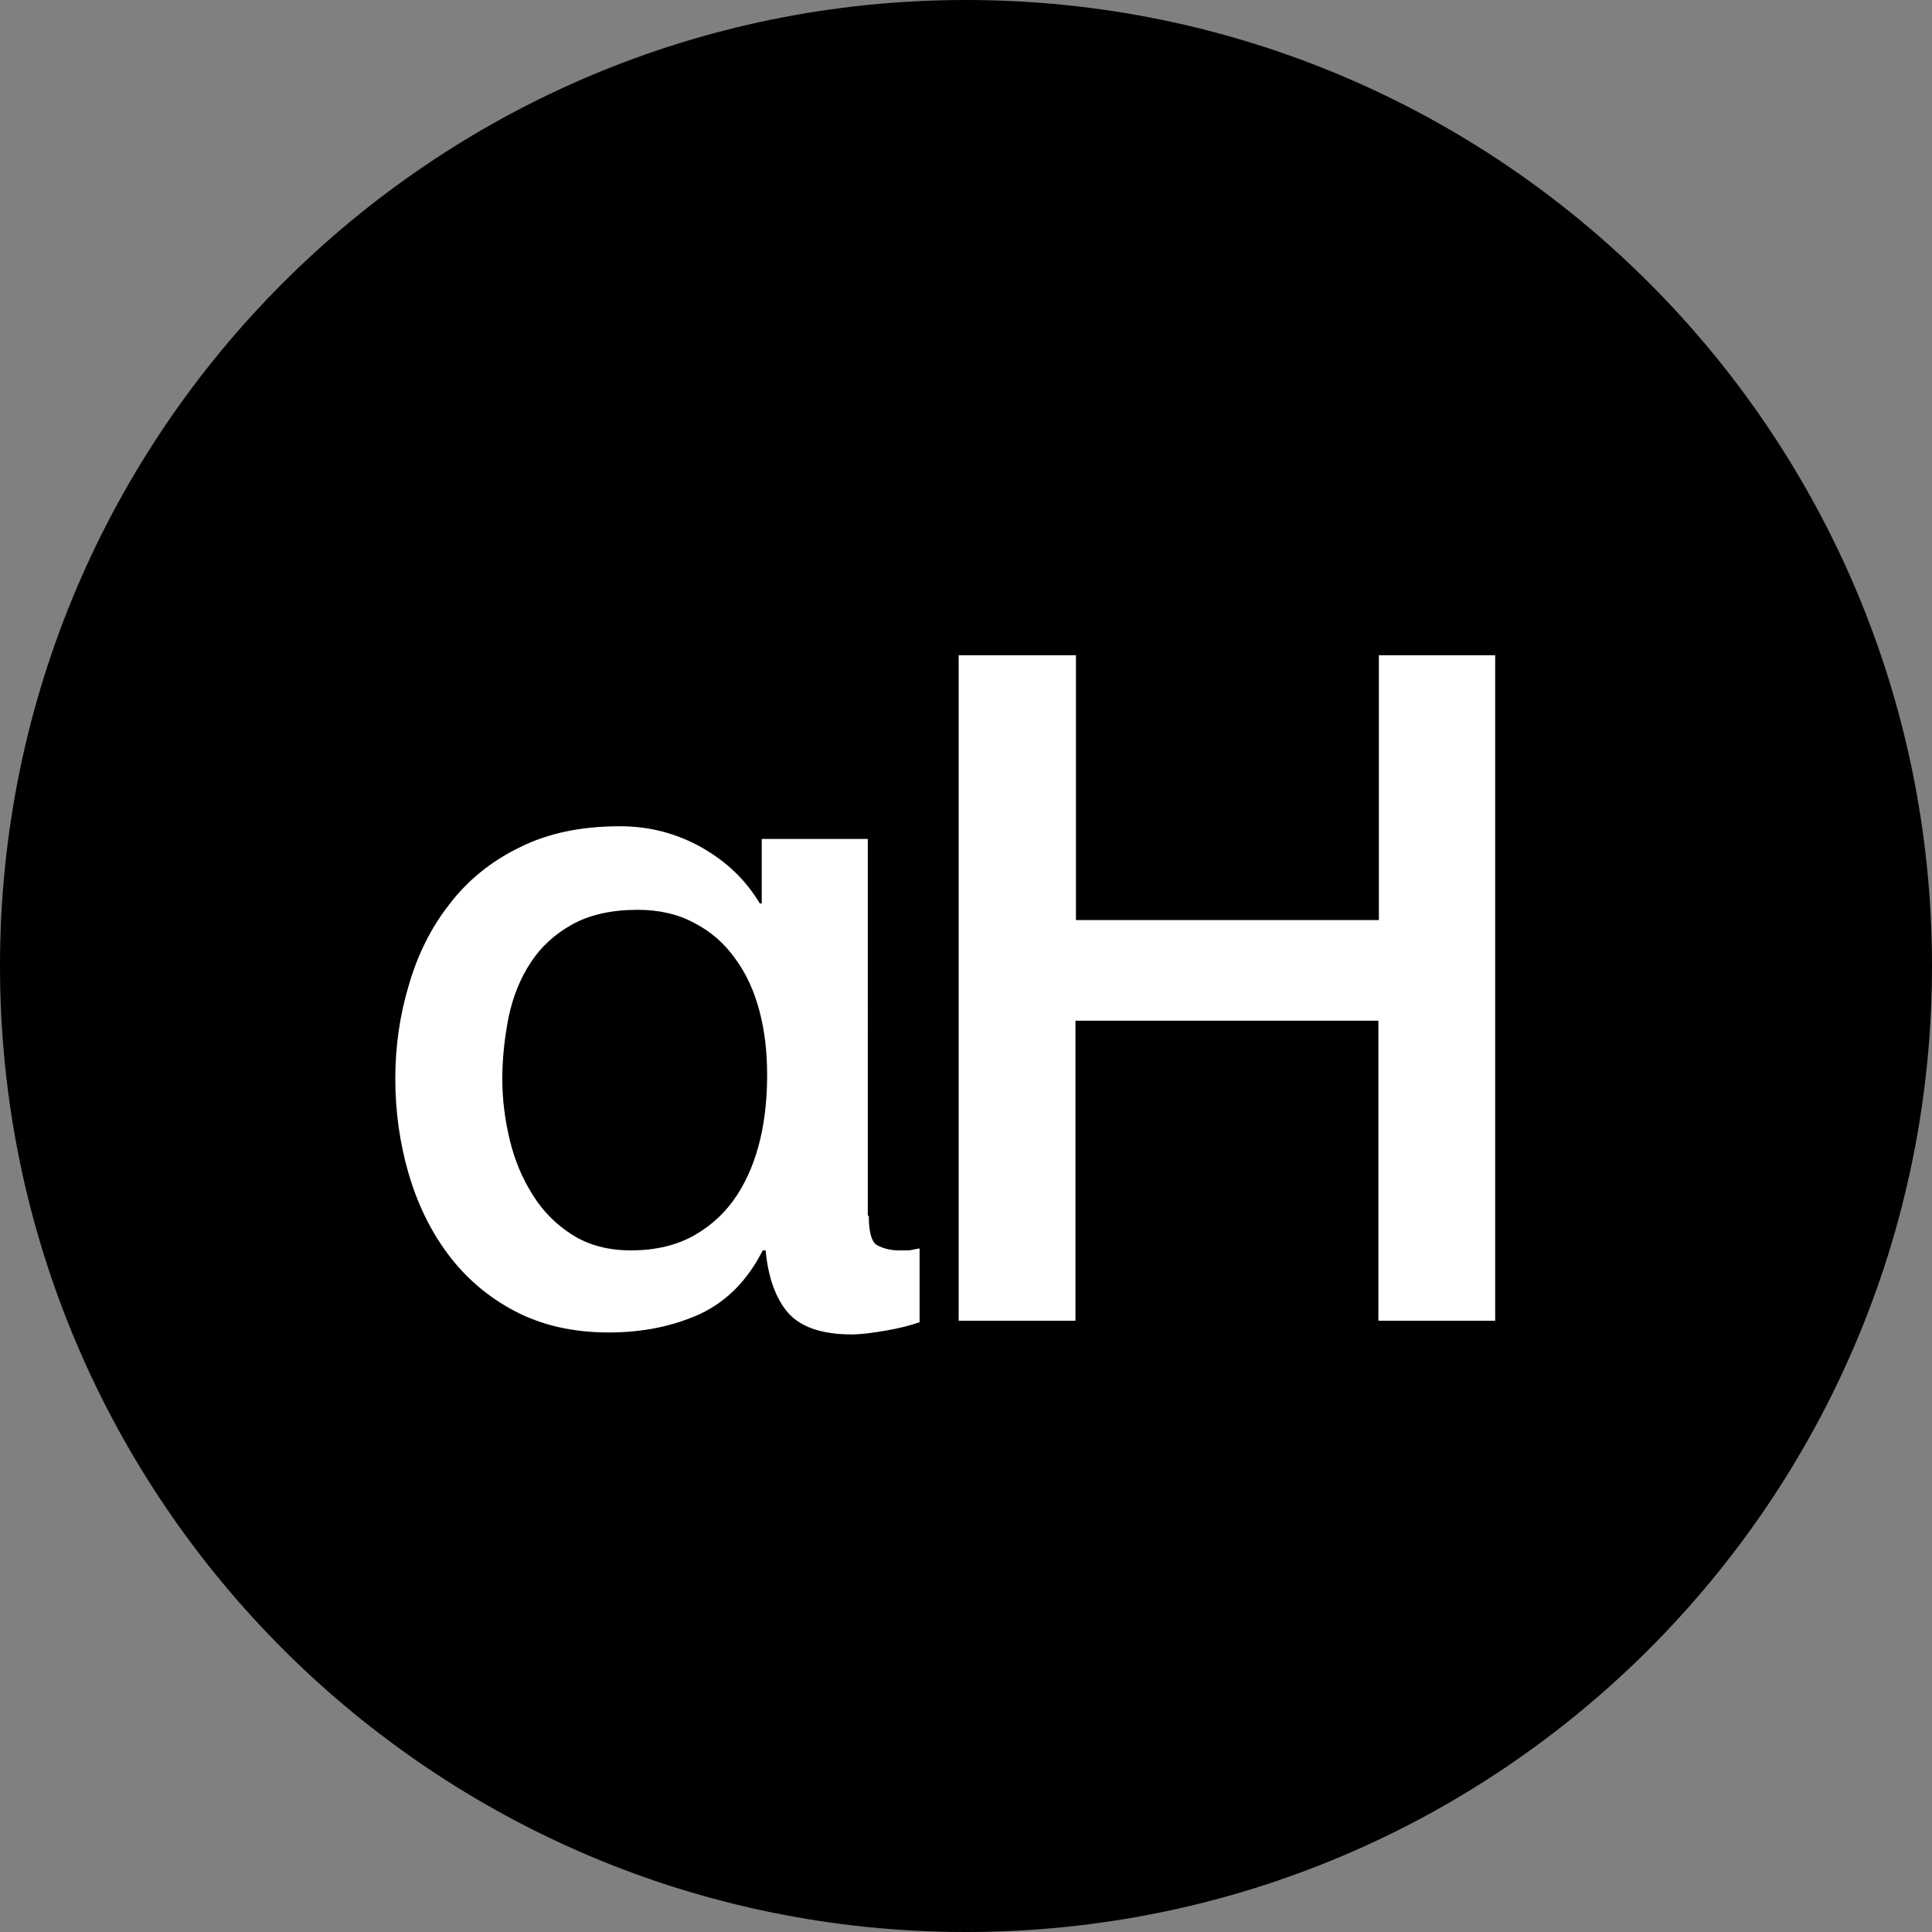
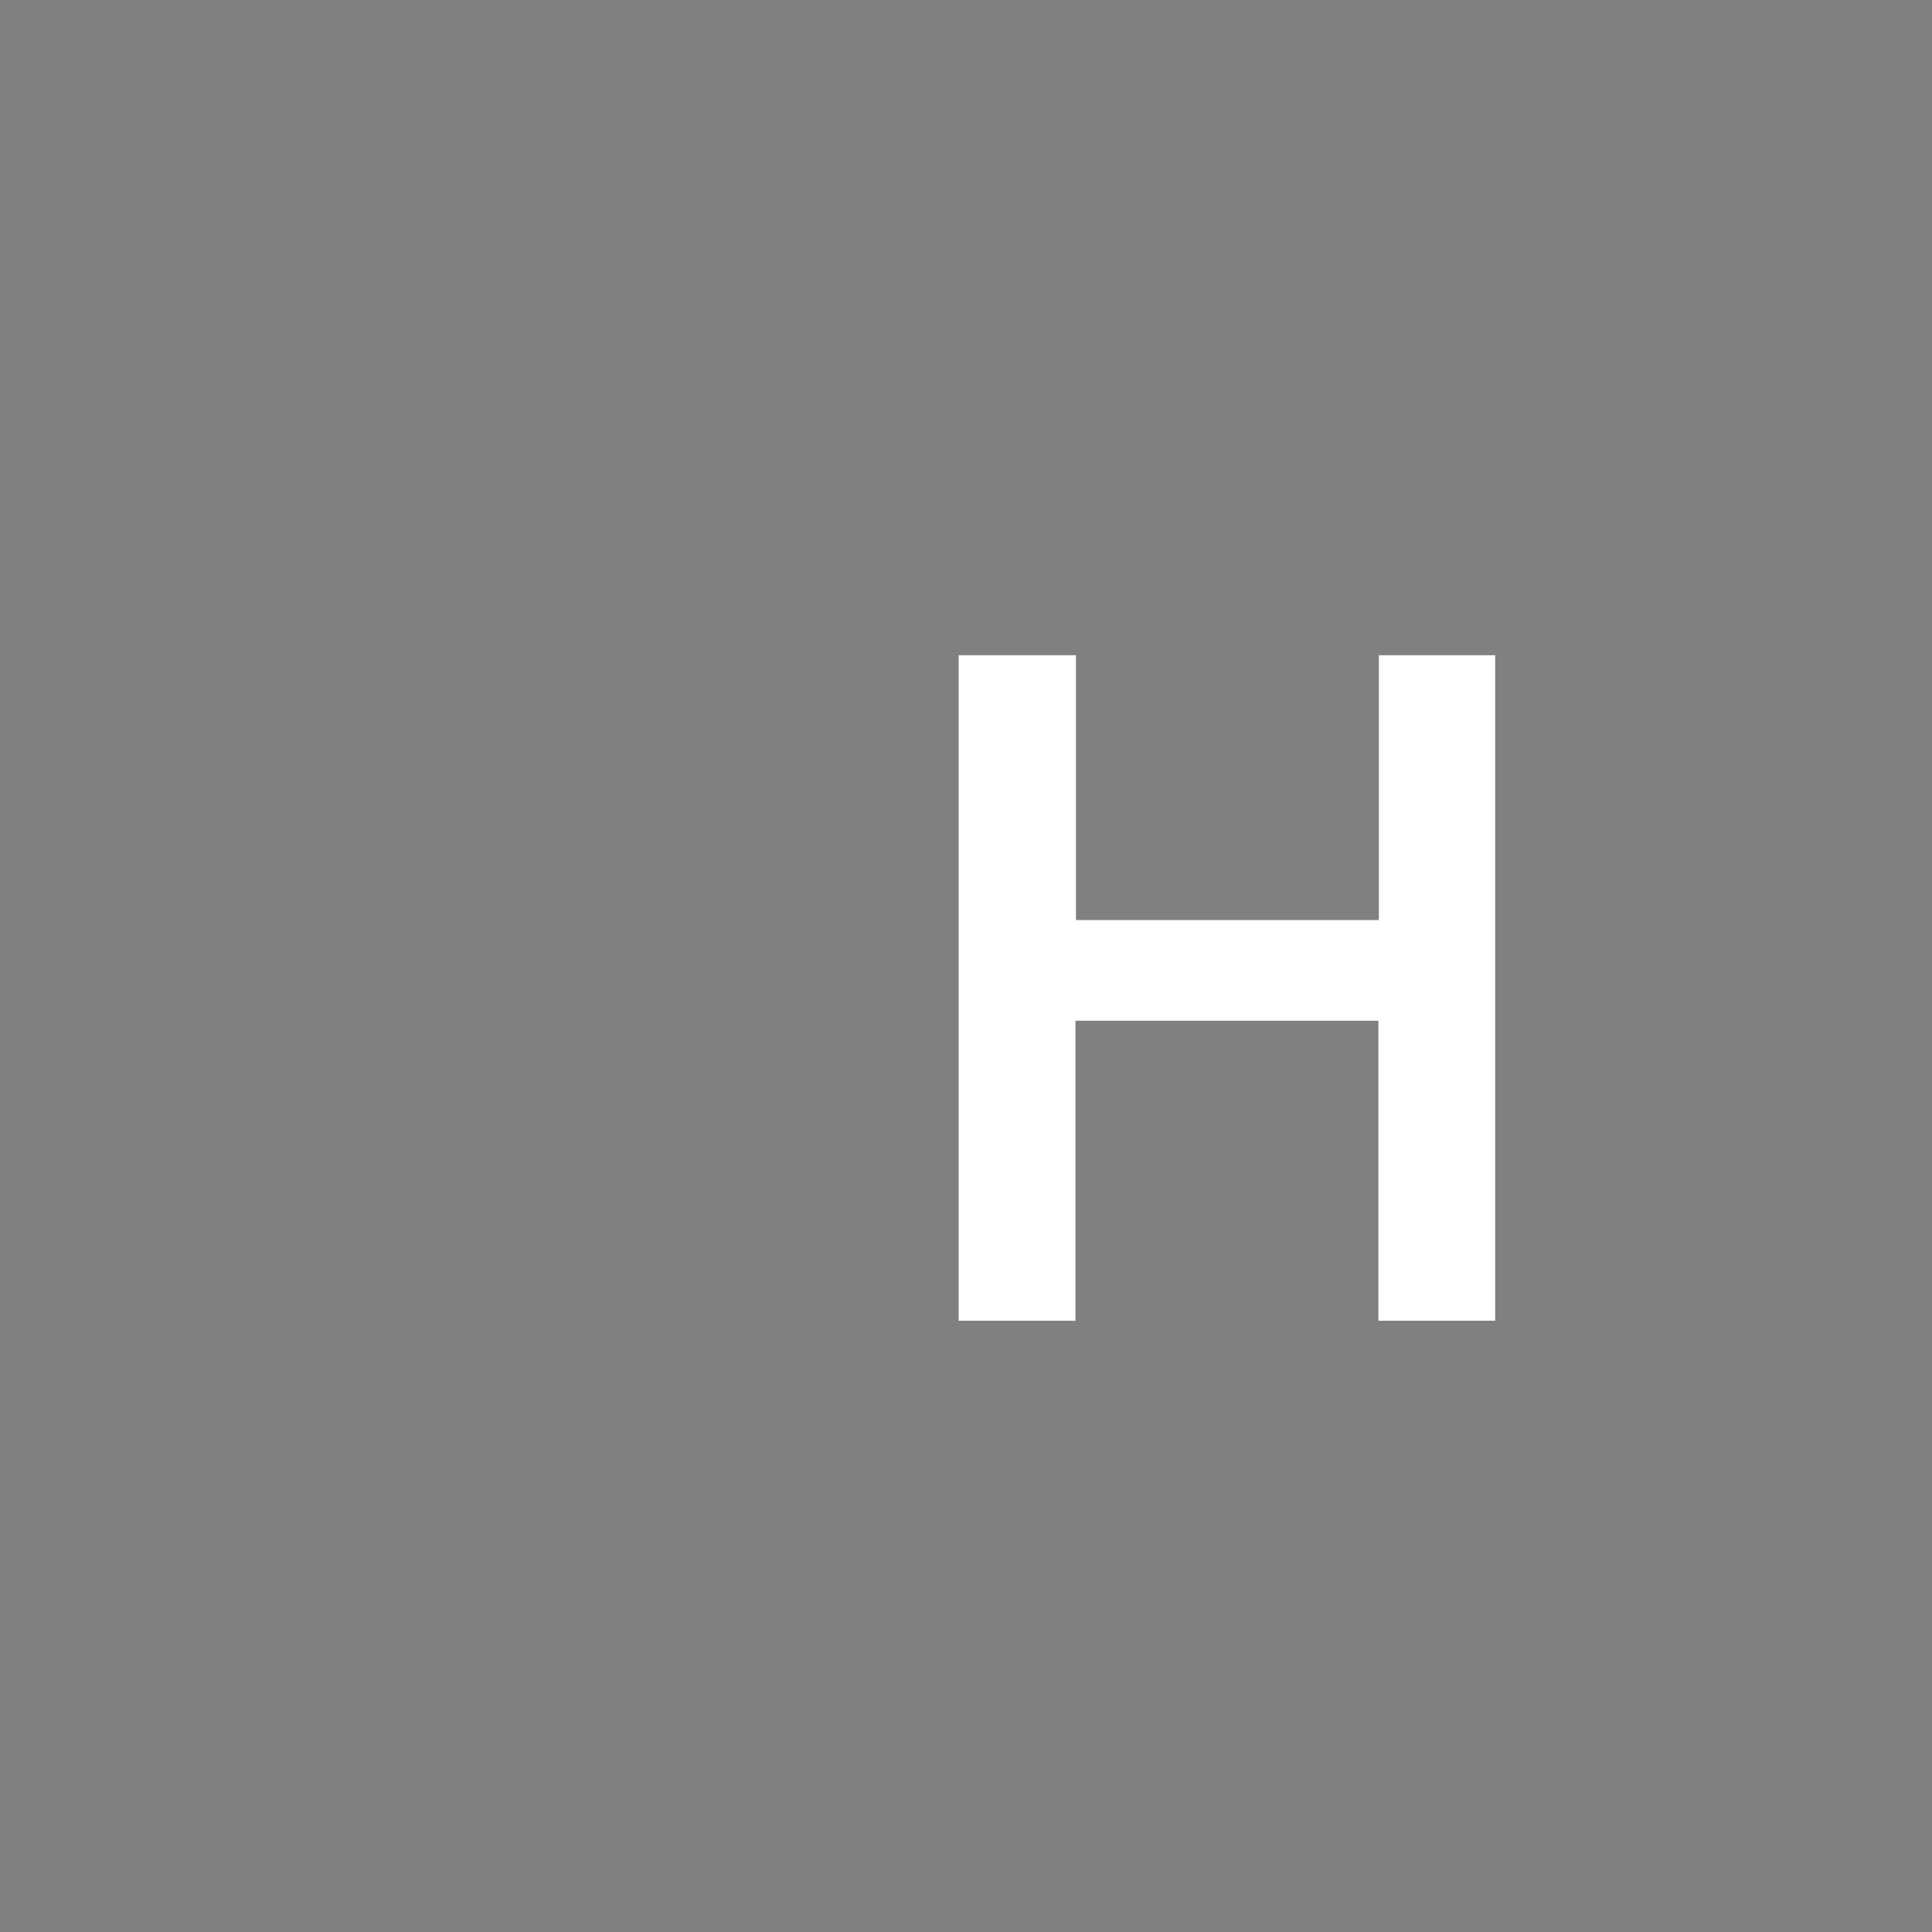
<svg xmlns="http://www.w3.org/2000/svg" id="Layer_1" x="0px" y="0px" width="395.4px" height="395.4px" viewBox="0 0 395.4 395.4" style="enable-background:new 0 0 395.4 395.4;" xml:space="preserve">
  <rect x="0" y="0" width="395.4" height="395.4" fill="#808080" stroke="none" />
  <style type="text/css">	.st0{fill:#FFFFFF;}	.st1{fill:#8BD6F0;}	.st2{fill:#5F498B;}	.st3{fill:#FED728;}	.st4{fill:#C0D842;}	.st5{fill:#8B356E;}	.st6{fill:#8F3132;}	.st7{fill:#DD3539;}	.st8{fill:#82C34E;}	.st9{fill:#2C7B48;}	.st10{fill:#30B155;}	.st11{fill:#007EC1;}	.st12{fill:#7D64AA;}	.st13{fill:#552F52;}	.st14{fill:#D45E00;}	.st15{fill:#45BAEB;}	.st16{fill:#FF8135;}</style>
  <g>
-     <path d="M395.4,197.7c0,109.2-88.5,197.7-197.7,197.7C88.5,395.4,0,306.9,0,197.7C0,88.5,88.5,0,197.7,0  C306.9,0,395.4,88.5,395.4,197.7" />
-   </g>
+     </g>
  <g>
-     <path class="st0" d="M177.8,248.8c0,3.4,0.6,5.5,1.8,6.1c1.2,0.6,2.6,1,4.3,1h1.3c0.5,0,1,0,1.4-0.1c0.4-0.1,1-0.2,1.6-0.3v15.1  c-1.7,0.6-3.9,1.2-6.8,1.7c-2.9,0.5-5.2,0.8-7.1,0.8c-6.1,0-10.4-1.5-13-4.4c-2.5-2.9-4.1-7.2-4.6-12.8h-0.6  c-3.1,6.1-7.3,10.4-12.8,13c-5.5,2.5-11.7,3.8-18.7,3.8c-7.4,0-13.8-1.5-19.3-4.4c-5.5-2.9-10-6.8-13.6-11.6  c-3.6-4.8-6.3-10.4-8.1-16.6c-1.8-6.2-2.7-12.7-2.7-19.3c0-6.6,0.9-13,2.8-19.3c1.8-6.2,4.6-11.8,8.4-16.6  c3.7-4.8,8.5-8.7,14.3-11.5c5.8-2.9,12.6-4.3,20.5-4.3c6.1,0,11.7,1.5,16.8,4.4c5.1,2.9,9,6.7,11.8,11.4h0.4v-13.2h21.7V248.8z   M102.8,220.8c0,4.1,0.5,8.2,1.5,12.4c1,4.2,2.6,8,4.7,11.3c2.1,3.4,4.8,6.1,8.1,8.2c3.3,2.1,7.3,3.2,12,3.2  c5.2,0,9.6-1.1,13.2-3.2c3.6-2.1,6.4-4.8,8.6-8.2c2.2-3.4,3.7-7.2,4.7-11.4c1-4.3,1.4-8.6,1.4-13.1c0-4.7-0.5-9.1-1.6-13.2  c-1.1-4.1-2.7-7.6-5-10.7c-2.2-3.1-5-5.5-8.3-7.2c-3.3-1.8-7.2-2.7-11.6-2.7c-5.3,0-9.8,1-13.4,3c-3.6,2-6.4,4.6-8.5,7.8  c-2.1,3.2-3.6,6.9-4.5,11.1C103.3,212.2,102.8,216.4,102.8,220.8z" />
    <path class="st0" d="M196.3,134.1h23.9v54.2h62v-54.2H306v136.2h-23.9v-61.4h-62v61.4h-23.9V134.1z" />
  </g>
</svg>